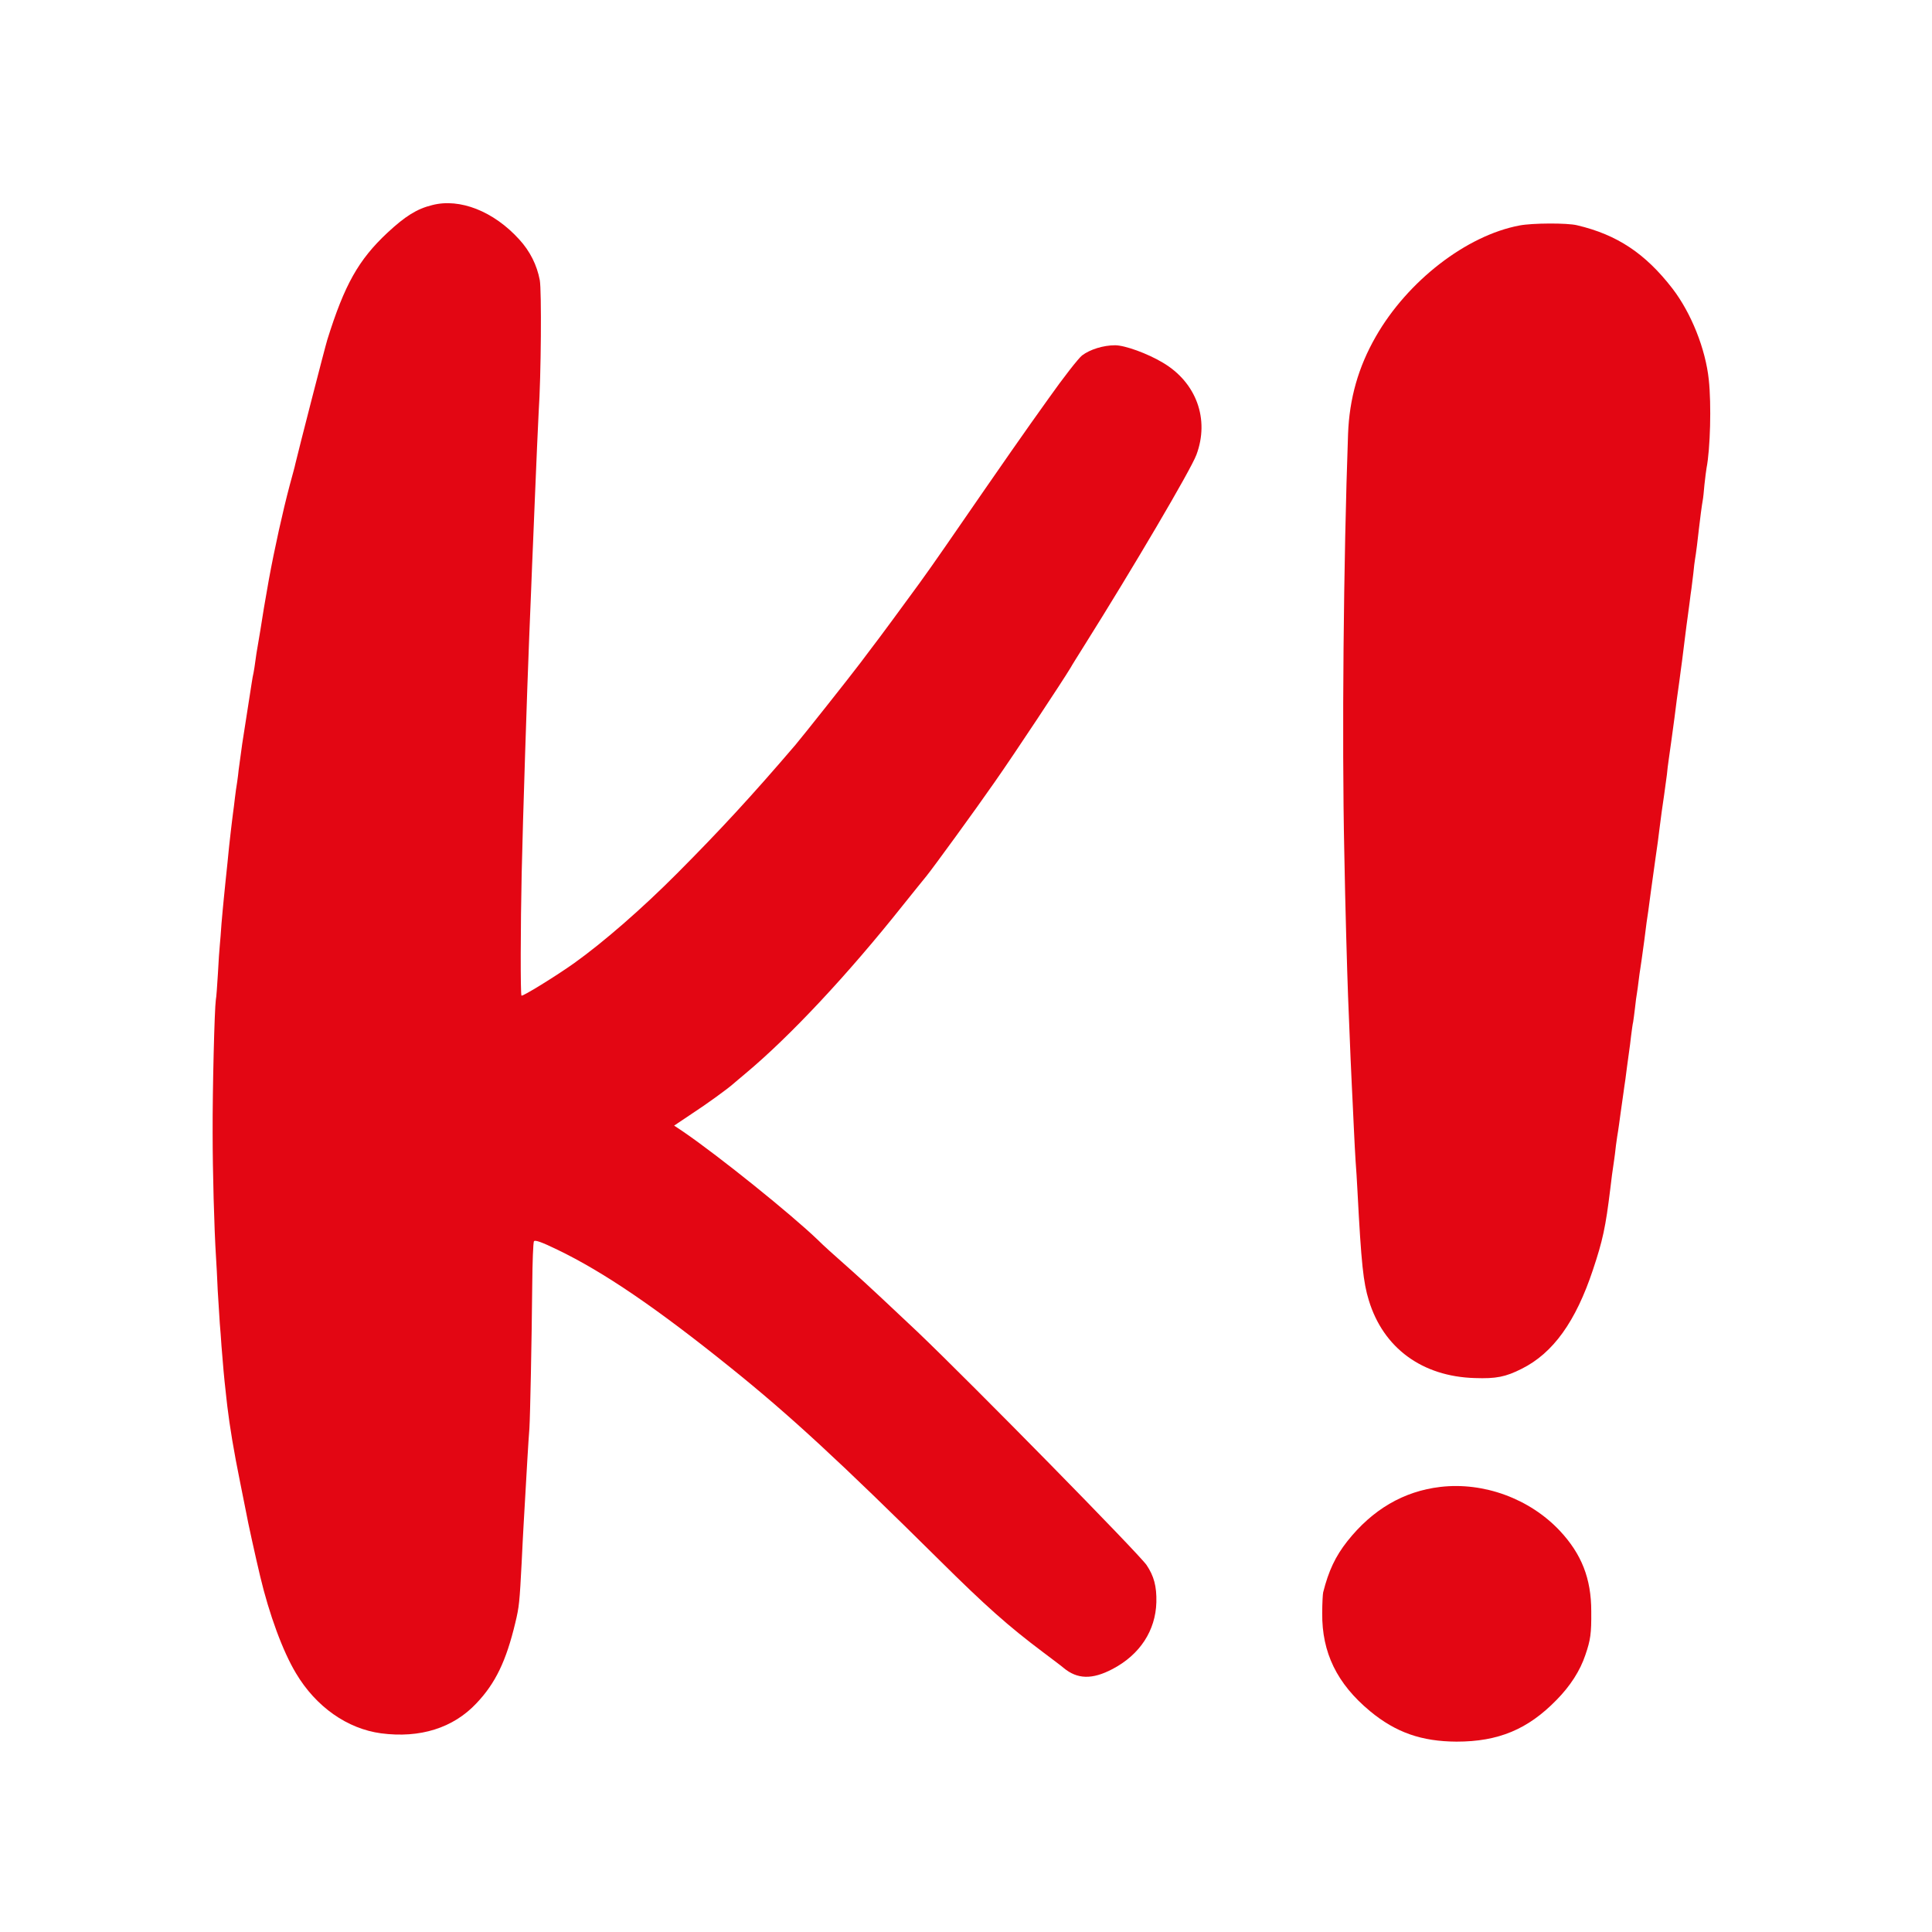
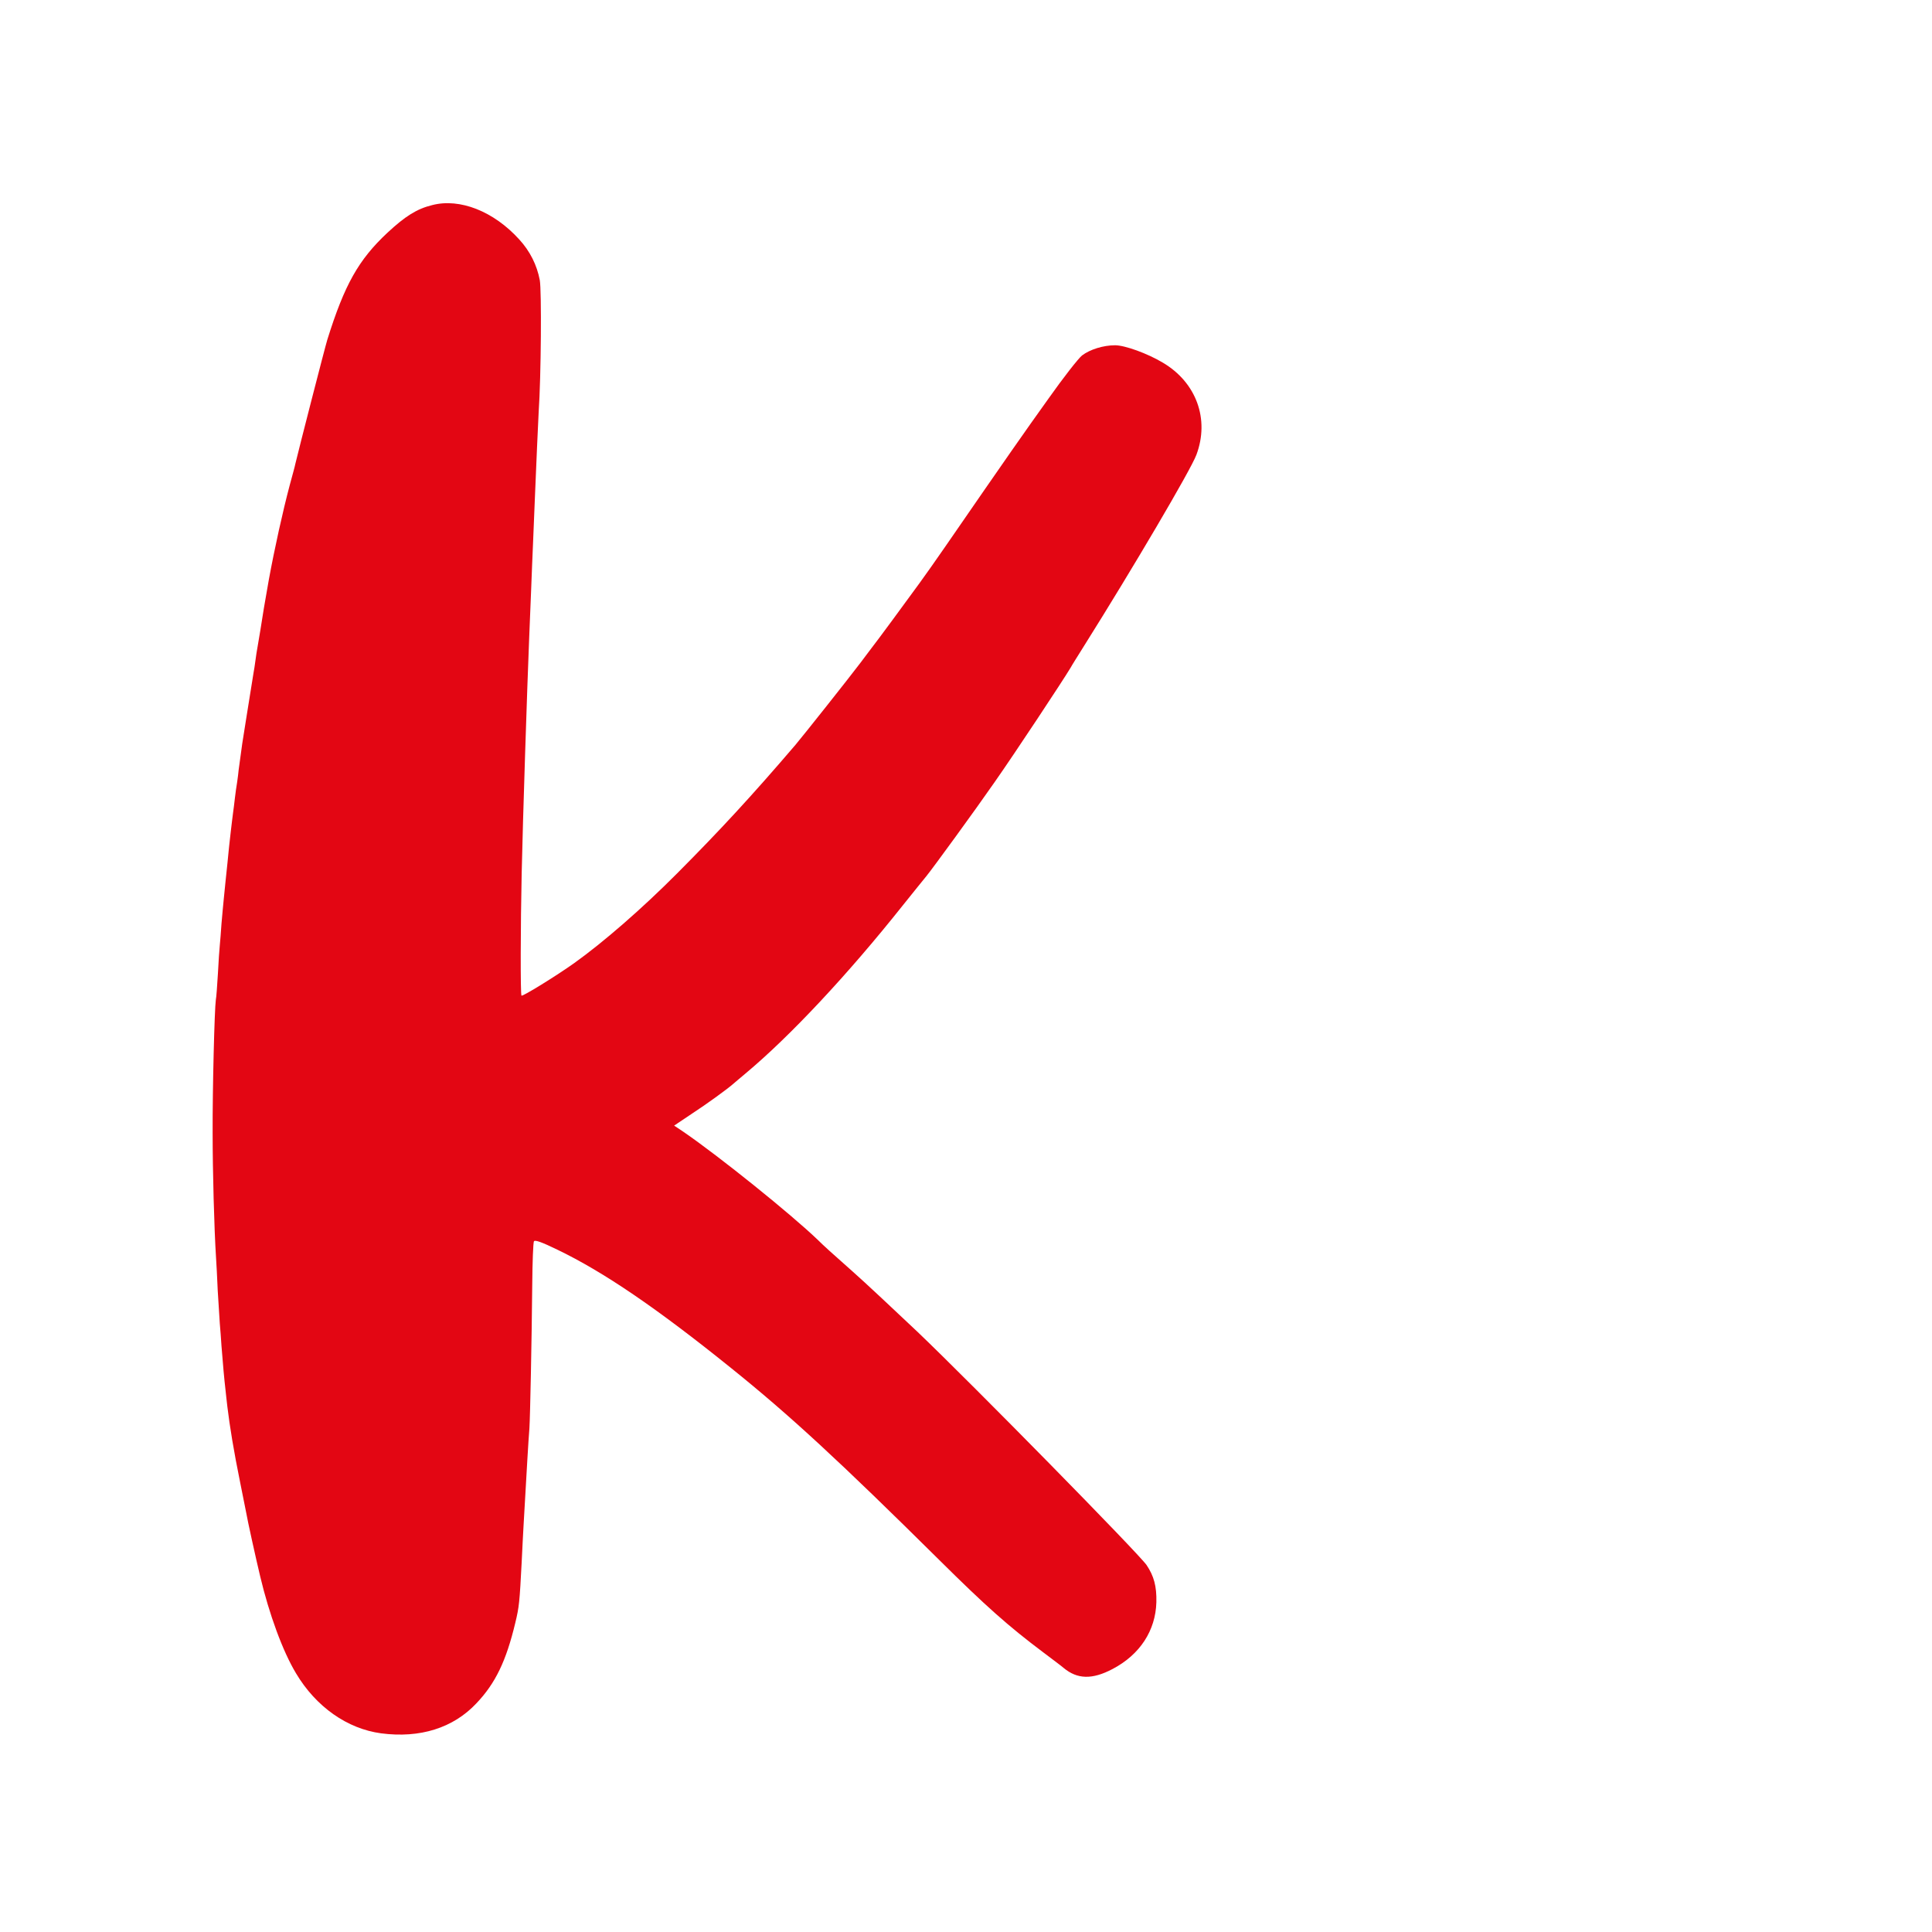
<svg xmlns="http://www.w3.org/2000/svg" width="1024" height="1024" viewBox="0 0 1024 1024" fill="none">
-   <path d="M229.1 108.7C220.9 110.7 214.8 114.6 205.4 123.3C190 137.7 182.6 150.9 173.5 180C172.2 184.2 158.4 238 156.5 246C156.4 246.8 155 251.8 153.6 257C149.9 270.9 145.5 290.8 142.5 307.2C139.8 322.5 139.8 322.6 138 334C137.3 338.1 136.6 342.4 136.4 343.5C136.2 344.6 135.7 347.5 135.4 350C135.1 352.5 134.6 355.4 134.4 356.5C134.1 357.6 133.7 360.1 133.4 362C132.1 370.5 128.8 391.7 128.4 394.1C127.9 397.7 126.9 404.9 126.5 408C126.4 409.4 126 412.3 125.7 414.5C125.3 416.7 124.8 420.5 124.5 423C124.2 425.5 123.8 429.1 123.5 431C123.2 432.9 122.8 437 122.4 440C122.1 443 121.7 446.6 121.5 448C121.4 449.4 120.9 453.4 120.6 457C120.2 460.6 119.7 465.3 119.5 467.5C119.3 469.7 118.9 473.7 118.6 476.5C118.3 479.2 117.8 485.1 117.4 489.5C117.1 493.9 116.7 499.1 116.5 501C116.3 502.9 115.8 509.7 115.5 516C115.1 522.3 114.7 528.6 114.4 529.9C113.7 534.5 112.6 577.6 112.7 600.5C112.7 620.6 113.5 650.9 114.5 666.5C114.7 669.2 115.1 677.1 115.4 684C115.8 690.9 116.3 698.7 116.5 701.5C116.7 704.2 117.2 709.6 117.4 713.5C118.1 722.6 118.9 731.5 119.5 736.5C119.7 738.7 120.2 742.7 120.5 745.5C121.8 756.2 123.8 768.6 127.4 786.3C128.8 793.4 130.2 800.4 130.5 801.8C131.1 805.5 135.6 825.9 137.9 835.5C142.7 855.7 149.9 875.3 156.9 886.9C167.5 904.7 184.1 916.3 202 918.7C222.6 921.4 240.2 915.9 252.5 902.8C262.6 892.2 268.3 880.3 273.1 860.2C275.2 851.6 275.4 849 276.5 828C276.8 821.1 277.3 812.3 277.5 808.5C279.3 777.1 280 764.5 280.6 757C281 750.6 281.8 711.9 282.1 680.8C282.2 668.9 282.6 658.6 283 657.9C283.6 657.1 287.1 658.3 295.5 662.4C319.8 674.1 347.8 693.1 387.5 725.1C418.6 750.1 445 774.5 497.9 826.9C522.6 851.4 534.6 862 552.7 875.6C558.1 879.7 563.1 883.4 563.7 884C571 890.1 578.9 890.3 589.7 884.6C604.2 877 612.5 864.2 612.9 849.2C613.1 840.8 611.6 835.3 607.7 829.5C603.5 823.4 516 734.3 486.4 706C475.1 695.3 457.7 679 452 674C440.8 664.1 436.3 660 433.7 657.4C419.5 643.7 381.2 612.9 362.4 600L357.3 596.6L366.4 590.5C374.7 585.1 385.8 577 388.6 574.5C389.2 573.9 392.2 571.5 395.1 569C418.7 549.3 449.3 516.6 478.4 480C484.4 472.6 489.9 465.6 490.9 464.5C494.2 460.5 517 429.2 527.2 414.5C537.8 399.4 563.7 360.2 567.5 353.8C568 352.8 571.3 347.6 574.6 342.3C600.5 301.1 631.1 249.1 634.1 241.1C641.2 222.2 634.1 202.7 616.3 192.2C608.1 187.3 596.2 183 591 183C584.8 183 577.7 185.2 573.5 188.4C571.6 189.9 563.6 200.1 555.7 211.3C542.8 229.3 534.2 241.6 501.3 289.3C496.5 296.3 490.1 305.3 487.2 309.3C480.1 319.1 463.8 341.2 462.3 343C461.7 343.8 458.8 347.6 455.9 351.5C450.4 358.8 425.5 390.2 421.6 394.8C398.5 421.8 381.7 440 358.9 462.9C340.3 481.6 319.7 499.5 304.3 510.5C294.9 517.2 276.9 528.3 276.4 527.7C275.8 527.1 275.9 490.4 276.5 463C277.1 434.7 279.4 364.4 280.5 337.5C280.8 330.9 281.2 319.9 281.5 313C281.8 306.1 282.2 294 282.6 286C282.9 278 283.3 268.1 283.5 264C284.2 246.7 285.2 224.1 285.5 218.5C286.8 199.3 287.1 154 286.1 148.5C284.6 140.5 280.9 133.1 275.2 126.9C261.7 112 243.7 104.9 229.1 108.7Z" fill="#E30613" />
-   <path d="M805.4 119.5C777.2 124.8 746 149 729.2 178.4C719.9 194.6 715.2 211.3 714.5 230C712.1 297 711.2 391.5 712.5 451.5C713 480 714 514.7 714.5 528C715.8 560 716.1 568.2 716.5 575.5C716.7 579.9 717.2 589.3 717.5 596.5C717.8 603.6 718.3 612.2 718.5 615.5C718.8 618.8 719.2 626 719.5 631.5C721.5 669.9 722.6 679.8 725.5 689.2C733.2 714.5 753.8 729.6 781.7 730.4C792.9 730.8 798 729.8 806.5 725.5C823.2 717.2 835.2 700.4 844.3 673C849.5 657.4 851 650.5 853.5 630C854 625.6 854.7 620.1 855.5 615C855.7 613.6 856.2 610 856.5 607C856.9 604 857.4 600.6 857.6 599.6C857.8 598.5 858.4 594 859 589.6C859.6 585.1 860.3 580.4 860.5 579C860.7 577.6 861.1 574.5 861.5 572C862 567.9 862.6 563.6 863.5 557C863.7 555.6 864.2 552.1 864.5 549.1C864.9 546.1 865.3 542.8 865.6 541.7C865.8 540.7 866.2 537.2 866.6 534.1C866.9 531 867.4 527.6 867.6 526.5C867.8 525.4 868.2 522.4 868.5 519.9C868.8 517.4 869.2 514.5 869.4 513.4C869.7 511.7 870.4 506.5 871.5 498.5C872.4 491.1 873.2 485.3 873.6 483C873.8 481.6 874.4 476.9 875 472.5C875.6 468.1 876.7 460 877.5 454.5C878.3 449 879.2 442.7 879.4 440.5C880.5 431.8 881 428.2 882 421.5C882.5 417.6 883.2 412.7 883.5 410.5C883.7 408.3 884.1 404.9 884.4 403C885 399 886.9 385 887.5 380.5C888.4 373.1 889.1 368 890.1 361C890.6 356.9 891.3 352.1 891.5 350.5C891.7 348.8 892.4 343.4 893 338.5C893.6 333.5 894.3 328.4 894.5 327C894.7 325.6 895.1 322.2 895.5 319.5C895.8 316.7 896.3 313.4 896.5 312C896.7 310.6 897.1 307 897.5 303.9C897.8 300.8 898.2 297.4 898.4 296.4C898.8 294.4 900.1 284.1 900.5 280C900.9 276.3 902.1 267 902.5 265.1C902.7 264.2 903.1 260.4 903.4 256.8C903.8 253.1 904.3 249.2 904.5 248.1C906.5 237.9 907.1 214.3 905.7 201.3C904 185 896.4 165.9 886.4 152.9C872 134.3 857.1 124.4 835.9 119.4C830.6 118.1 812.2 118.2 805.4 119.5Z" fill="#E30613" />
-   <path d="M763.4 788.1C743.9 790.4 727.4 800.1 714.1 816.9C707.8 824.9 704.2 832.5 701.3 844C701.1 844.8 700.8 849.8 700.8 855C700.6 875.9 708.6 892.4 726.2 907C739.9 918.3 753.5 923 772 923.1C794.2 923.1 809.8 916.6 825 901C832.3 893.6 837.5 885.5 840.3 877.1C843 869.2 843.5 865.9 843.4 854C843.4 836.7 838.3 823.7 826.7 811.3C810.7 794.3 786.4 785.4 763.4 788.1Z" fill="#E30613" />
+   <path d="M229.1 108.7C220.9 110.7 214.8 114.6 205.4 123.3C190 137.7 182.6 150.9 173.5 180C172.2 184.2 158.4 238 156.5 246C156.4 246.8 155 251.8 153.6 257C149.9 270.9 145.5 290.8 142.5 307.2C139.8 322.5 139.8 322.6 138 334C137.3 338.1 136.6 342.4 136.4 343.5C136.2 344.6 135.7 347.5 135.4 350C135.1 352.5 134.6 355.4 134.4 356.5C132.1 370.5 128.8 391.7 128.4 394.1C127.9 397.7 126.9 404.9 126.5 408C126.4 409.4 126 412.3 125.7 414.5C125.3 416.7 124.8 420.5 124.5 423C124.2 425.5 123.8 429.1 123.5 431C123.2 432.9 122.8 437 122.4 440C122.1 443 121.7 446.6 121.5 448C121.4 449.4 120.9 453.4 120.6 457C120.2 460.6 119.7 465.3 119.5 467.5C119.3 469.7 118.9 473.7 118.6 476.5C118.3 479.2 117.8 485.1 117.4 489.5C117.1 493.9 116.7 499.1 116.5 501C116.3 502.9 115.8 509.7 115.5 516C115.1 522.3 114.7 528.6 114.4 529.9C113.7 534.5 112.6 577.6 112.7 600.5C112.7 620.6 113.5 650.9 114.5 666.5C114.7 669.2 115.1 677.1 115.4 684C115.8 690.9 116.3 698.7 116.5 701.5C116.7 704.2 117.2 709.6 117.4 713.5C118.1 722.6 118.9 731.5 119.5 736.5C119.7 738.7 120.2 742.7 120.5 745.5C121.8 756.2 123.8 768.6 127.4 786.3C128.8 793.4 130.2 800.4 130.5 801.8C131.1 805.5 135.6 825.9 137.9 835.5C142.7 855.7 149.9 875.3 156.9 886.9C167.5 904.7 184.1 916.3 202 918.7C222.6 921.4 240.2 915.9 252.5 902.8C262.6 892.2 268.3 880.3 273.1 860.2C275.2 851.6 275.4 849 276.5 828C276.8 821.1 277.3 812.3 277.5 808.5C279.3 777.1 280 764.5 280.6 757C281 750.6 281.8 711.9 282.1 680.8C282.2 668.9 282.6 658.6 283 657.9C283.6 657.1 287.1 658.3 295.5 662.4C319.8 674.1 347.8 693.1 387.5 725.1C418.6 750.1 445 774.5 497.9 826.9C522.6 851.4 534.6 862 552.7 875.6C558.1 879.7 563.1 883.4 563.7 884C571 890.1 578.9 890.3 589.7 884.6C604.2 877 612.5 864.2 612.9 849.2C613.1 840.8 611.6 835.3 607.7 829.5C603.5 823.4 516 734.3 486.4 706C475.1 695.3 457.7 679 452 674C440.8 664.1 436.3 660 433.7 657.4C419.5 643.7 381.2 612.9 362.4 600L357.3 596.6L366.4 590.5C374.7 585.1 385.8 577 388.6 574.5C389.2 573.9 392.2 571.5 395.1 569C418.7 549.3 449.3 516.6 478.4 480C484.4 472.6 489.9 465.6 490.9 464.5C494.2 460.5 517 429.2 527.2 414.5C537.8 399.4 563.7 360.2 567.5 353.8C568 352.8 571.3 347.6 574.6 342.3C600.5 301.1 631.1 249.1 634.1 241.1C641.2 222.2 634.1 202.7 616.3 192.2C608.1 187.3 596.2 183 591 183C584.8 183 577.7 185.2 573.5 188.4C571.6 189.9 563.6 200.1 555.7 211.3C542.8 229.3 534.2 241.6 501.3 289.3C496.5 296.3 490.1 305.3 487.2 309.3C480.1 319.1 463.8 341.2 462.3 343C461.7 343.8 458.8 347.6 455.9 351.5C450.4 358.8 425.5 390.2 421.6 394.8C398.5 421.8 381.7 440 358.9 462.9C340.3 481.6 319.7 499.5 304.3 510.5C294.9 517.2 276.9 528.3 276.4 527.7C275.8 527.1 275.9 490.4 276.5 463C277.1 434.7 279.4 364.4 280.5 337.5C280.8 330.9 281.2 319.9 281.5 313C281.8 306.1 282.2 294 282.6 286C282.9 278 283.3 268.1 283.5 264C284.2 246.7 285.2 224.1 285.5 218.5C286.8 199.3 287.1 154 286.1 148.5C284.6 140.5 280.9 133.1 275.2 126.9C261.7 112 243.7 104.9 229.1 108.7Z" fill="#E30613" />
</svg>